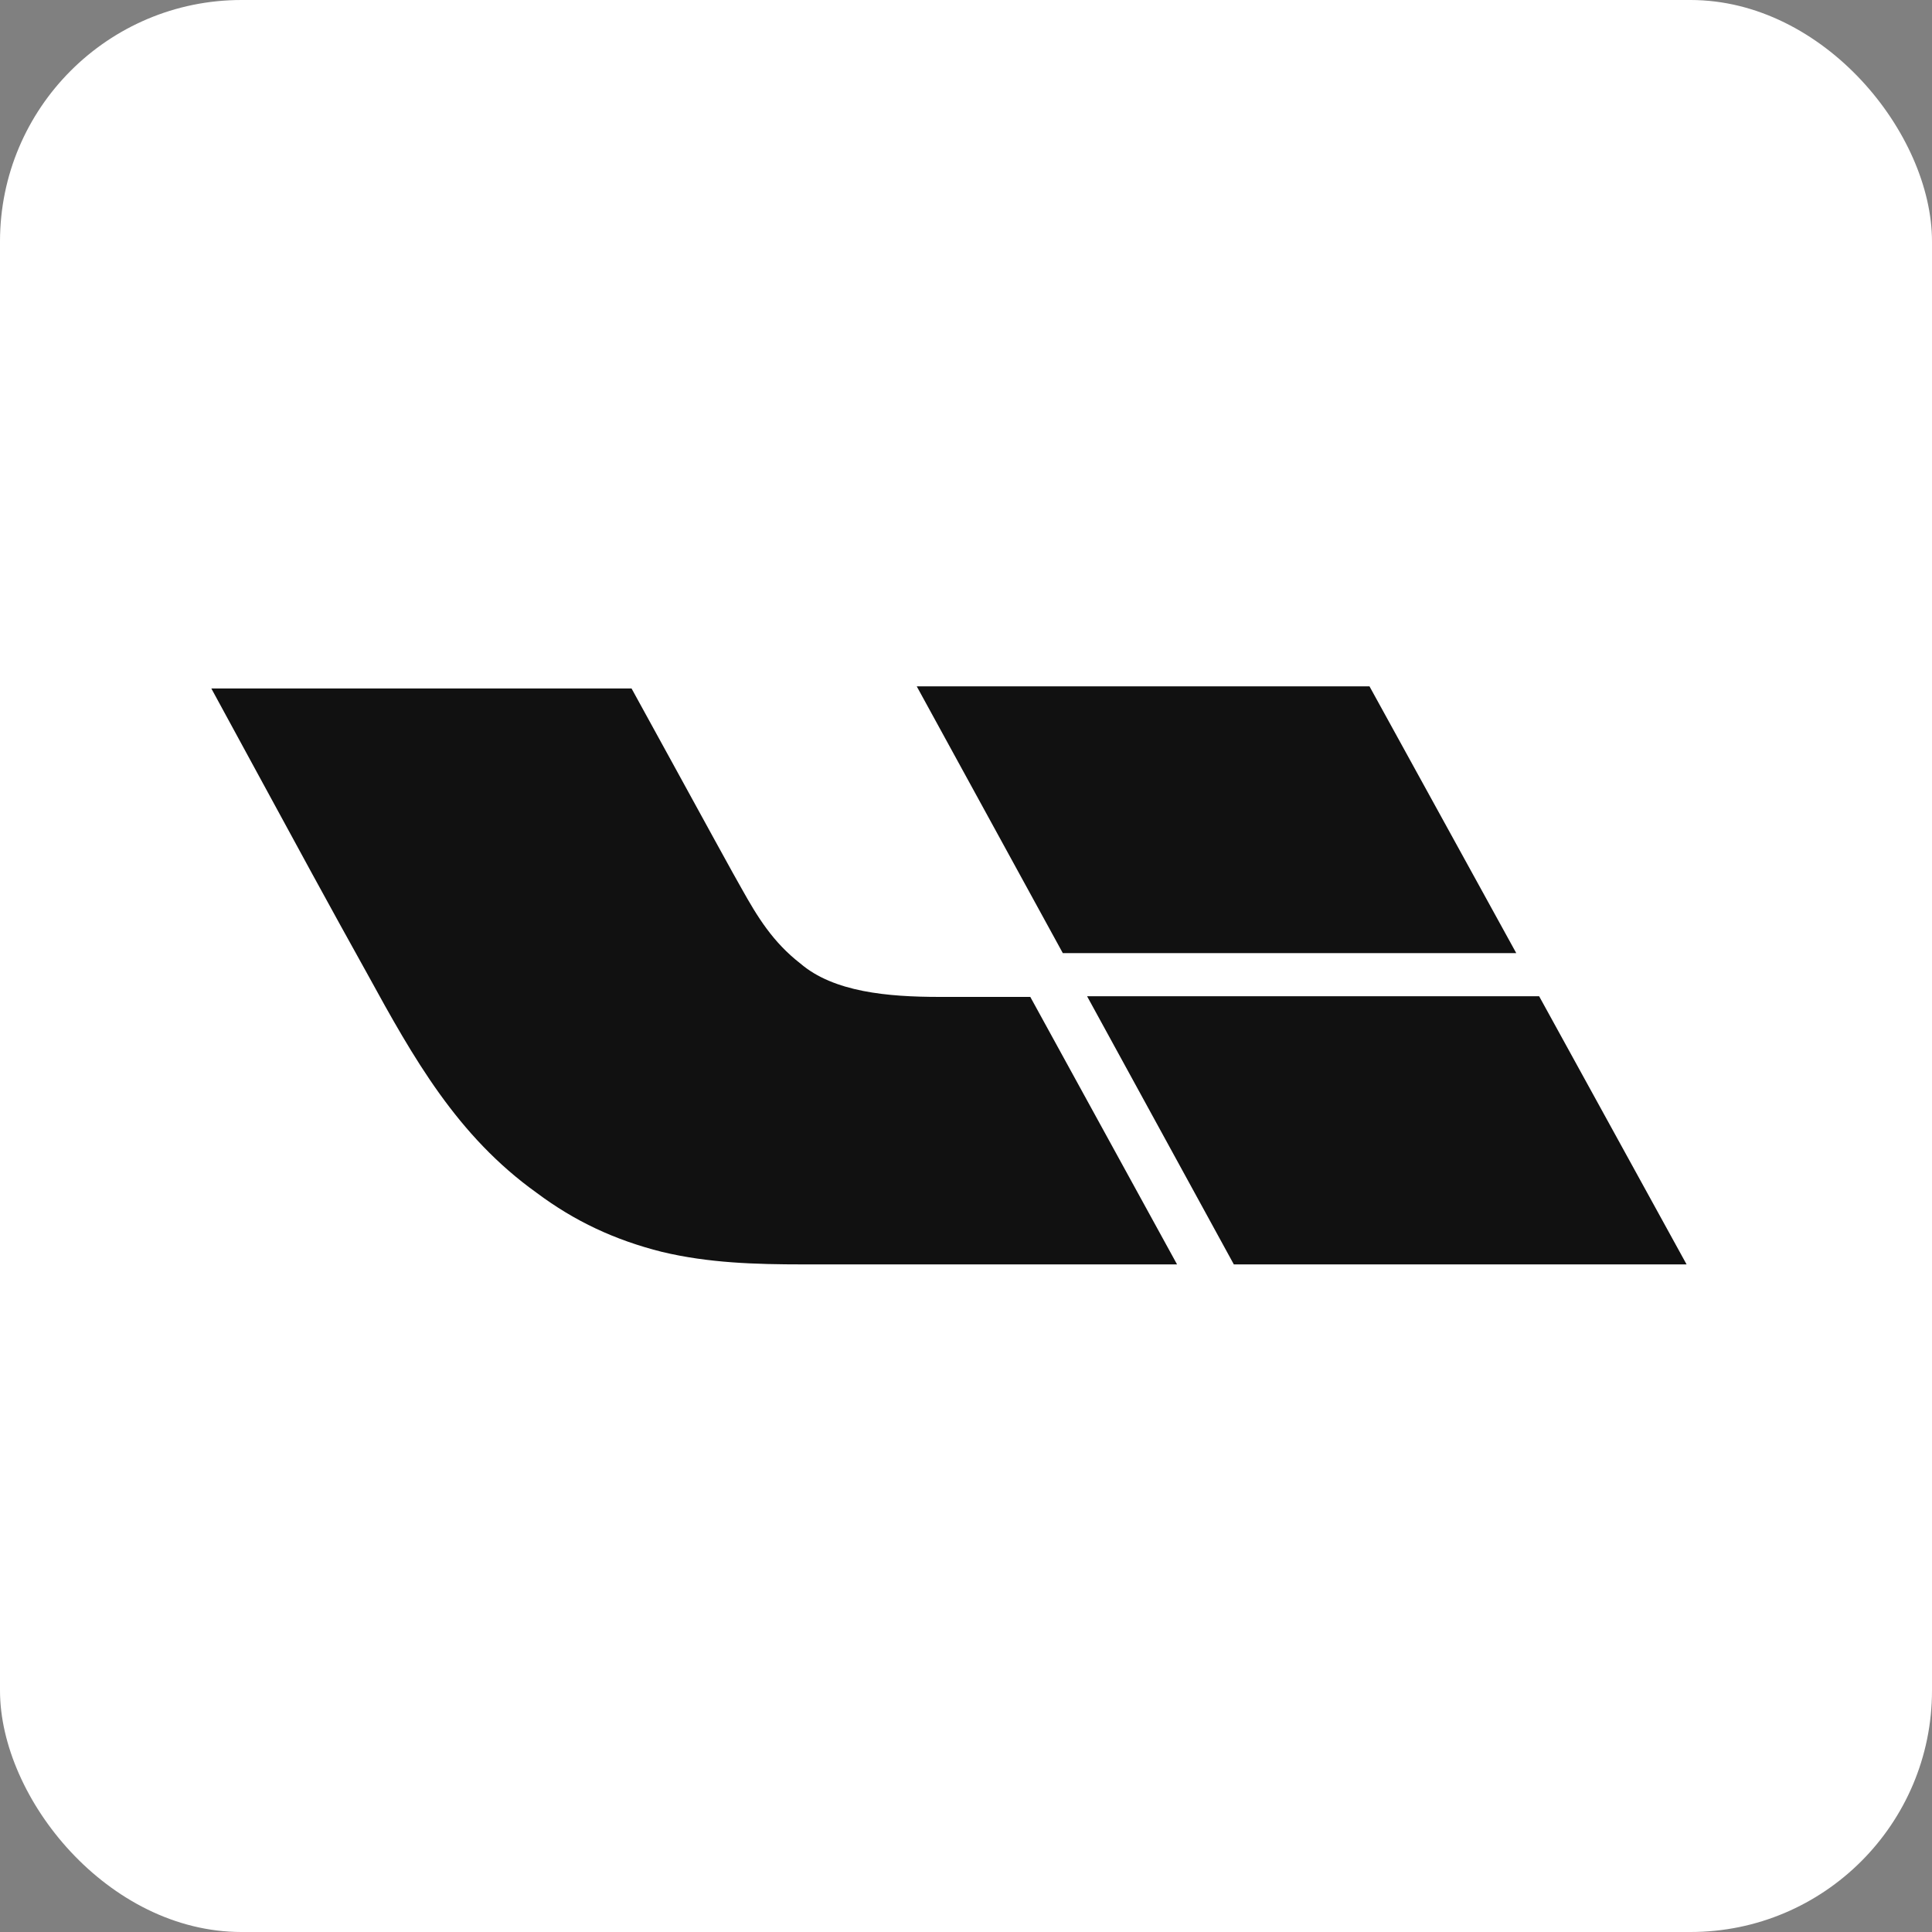
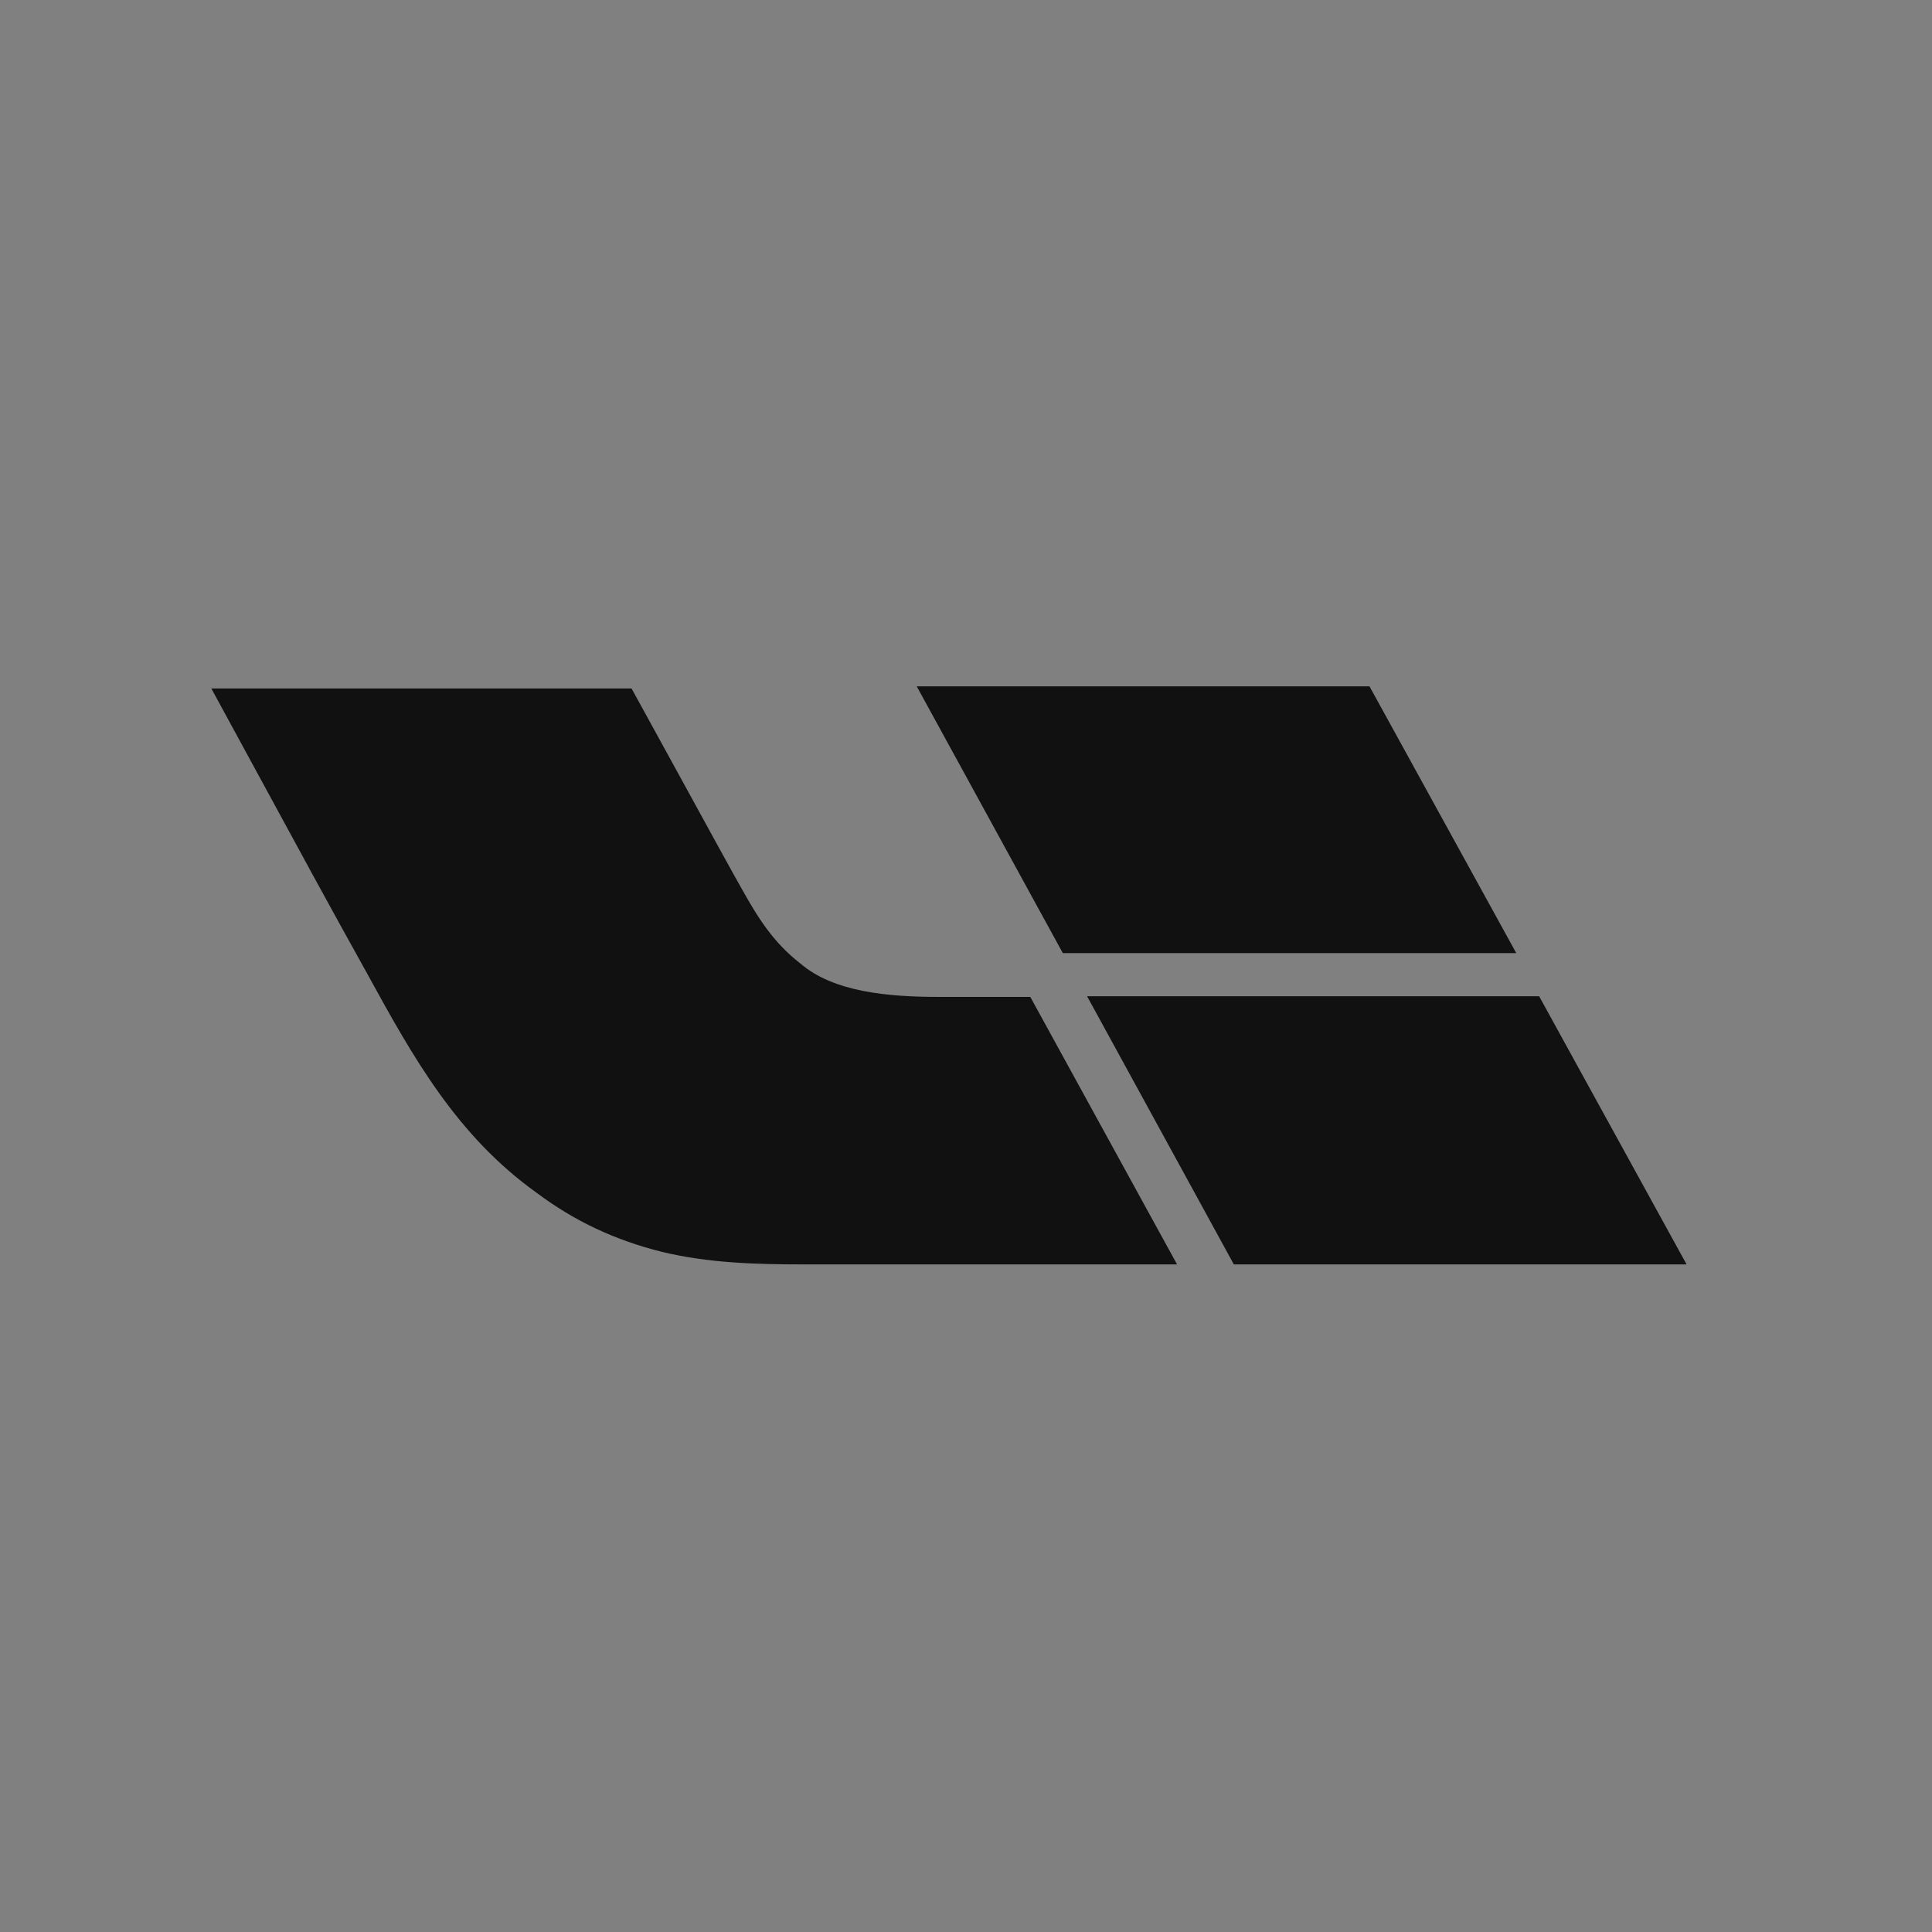
<svg xmlns="http://www.w3.org/2000/svg" width="128" height="128" viewBox="0 0 128 128" fill="none">
  <rect x="0" y="0" width="128" height="128" fill="#808080" stroke="none" />
-   <rect width="128" height="128" rx="16" fill="white" />
-   <path fill-rule="evenodd" clip-rule="evenodd" d="M90.733 45.473L100.457 63.148H70.415L60.737 45.473H90.733ZM62.251 66.048C58.811 66.048 55.234 65.726 53.032 63.839C51.197 62.412 50.188 60.755 49.133 58.868C48.904 58.493 46.255 53.659 44.212 49.929L44.211 49.928C42.986 47.691 41.978 45.852 41.841 45.611H14C15 47.445 16.001 49.287 17.002 51.13C19.444 55.627 21.893 60.136 24.366 64.575C27.393 70.099 30.282 75.254 35.557 79.029C38.08 80.915 40.74 82.159 43.859 82.941C46.932 83.678 50.051 83.77 53.215 83.77H77.983L68.26 66.048H62.251ZM72.021 66.002L81.745 83.77H111.741L101.971 66.002H72.021Z" fill="#111111" />
+   <path fill-rule="evenodd" clip-rule="evenodd" d="M90.733 45.473L100.457 63.148H70.415L60.737 45.473H90.733ZM62.251 66.048C58.811 66.048 55.234 65.726 53.032 63.839C51.197 62.412 50.188 60.755 49.133 58.868C48.904 58.493 46.255 53.659 44.212 49.929L44.211 49.928C42.986 47.691 41.978 45.852 41.841 45.611H14C15 47.445 16.001 49.287 17.002 51.13C19.444 55.627 21.893 60.136 24.366 64.575C27.393 70.099 30.282 75.254 35.557 79.029C38.08 80.915 40.74 82.159 43.859 82.941C46.932 83.678 50.051 83.77 53.215 83.77H77.983L68.26 66.048ZM72.021 66.002L81.745 83.77H111.741L101.971 66.002H72.021Z" fill="#111111" />
</svg>